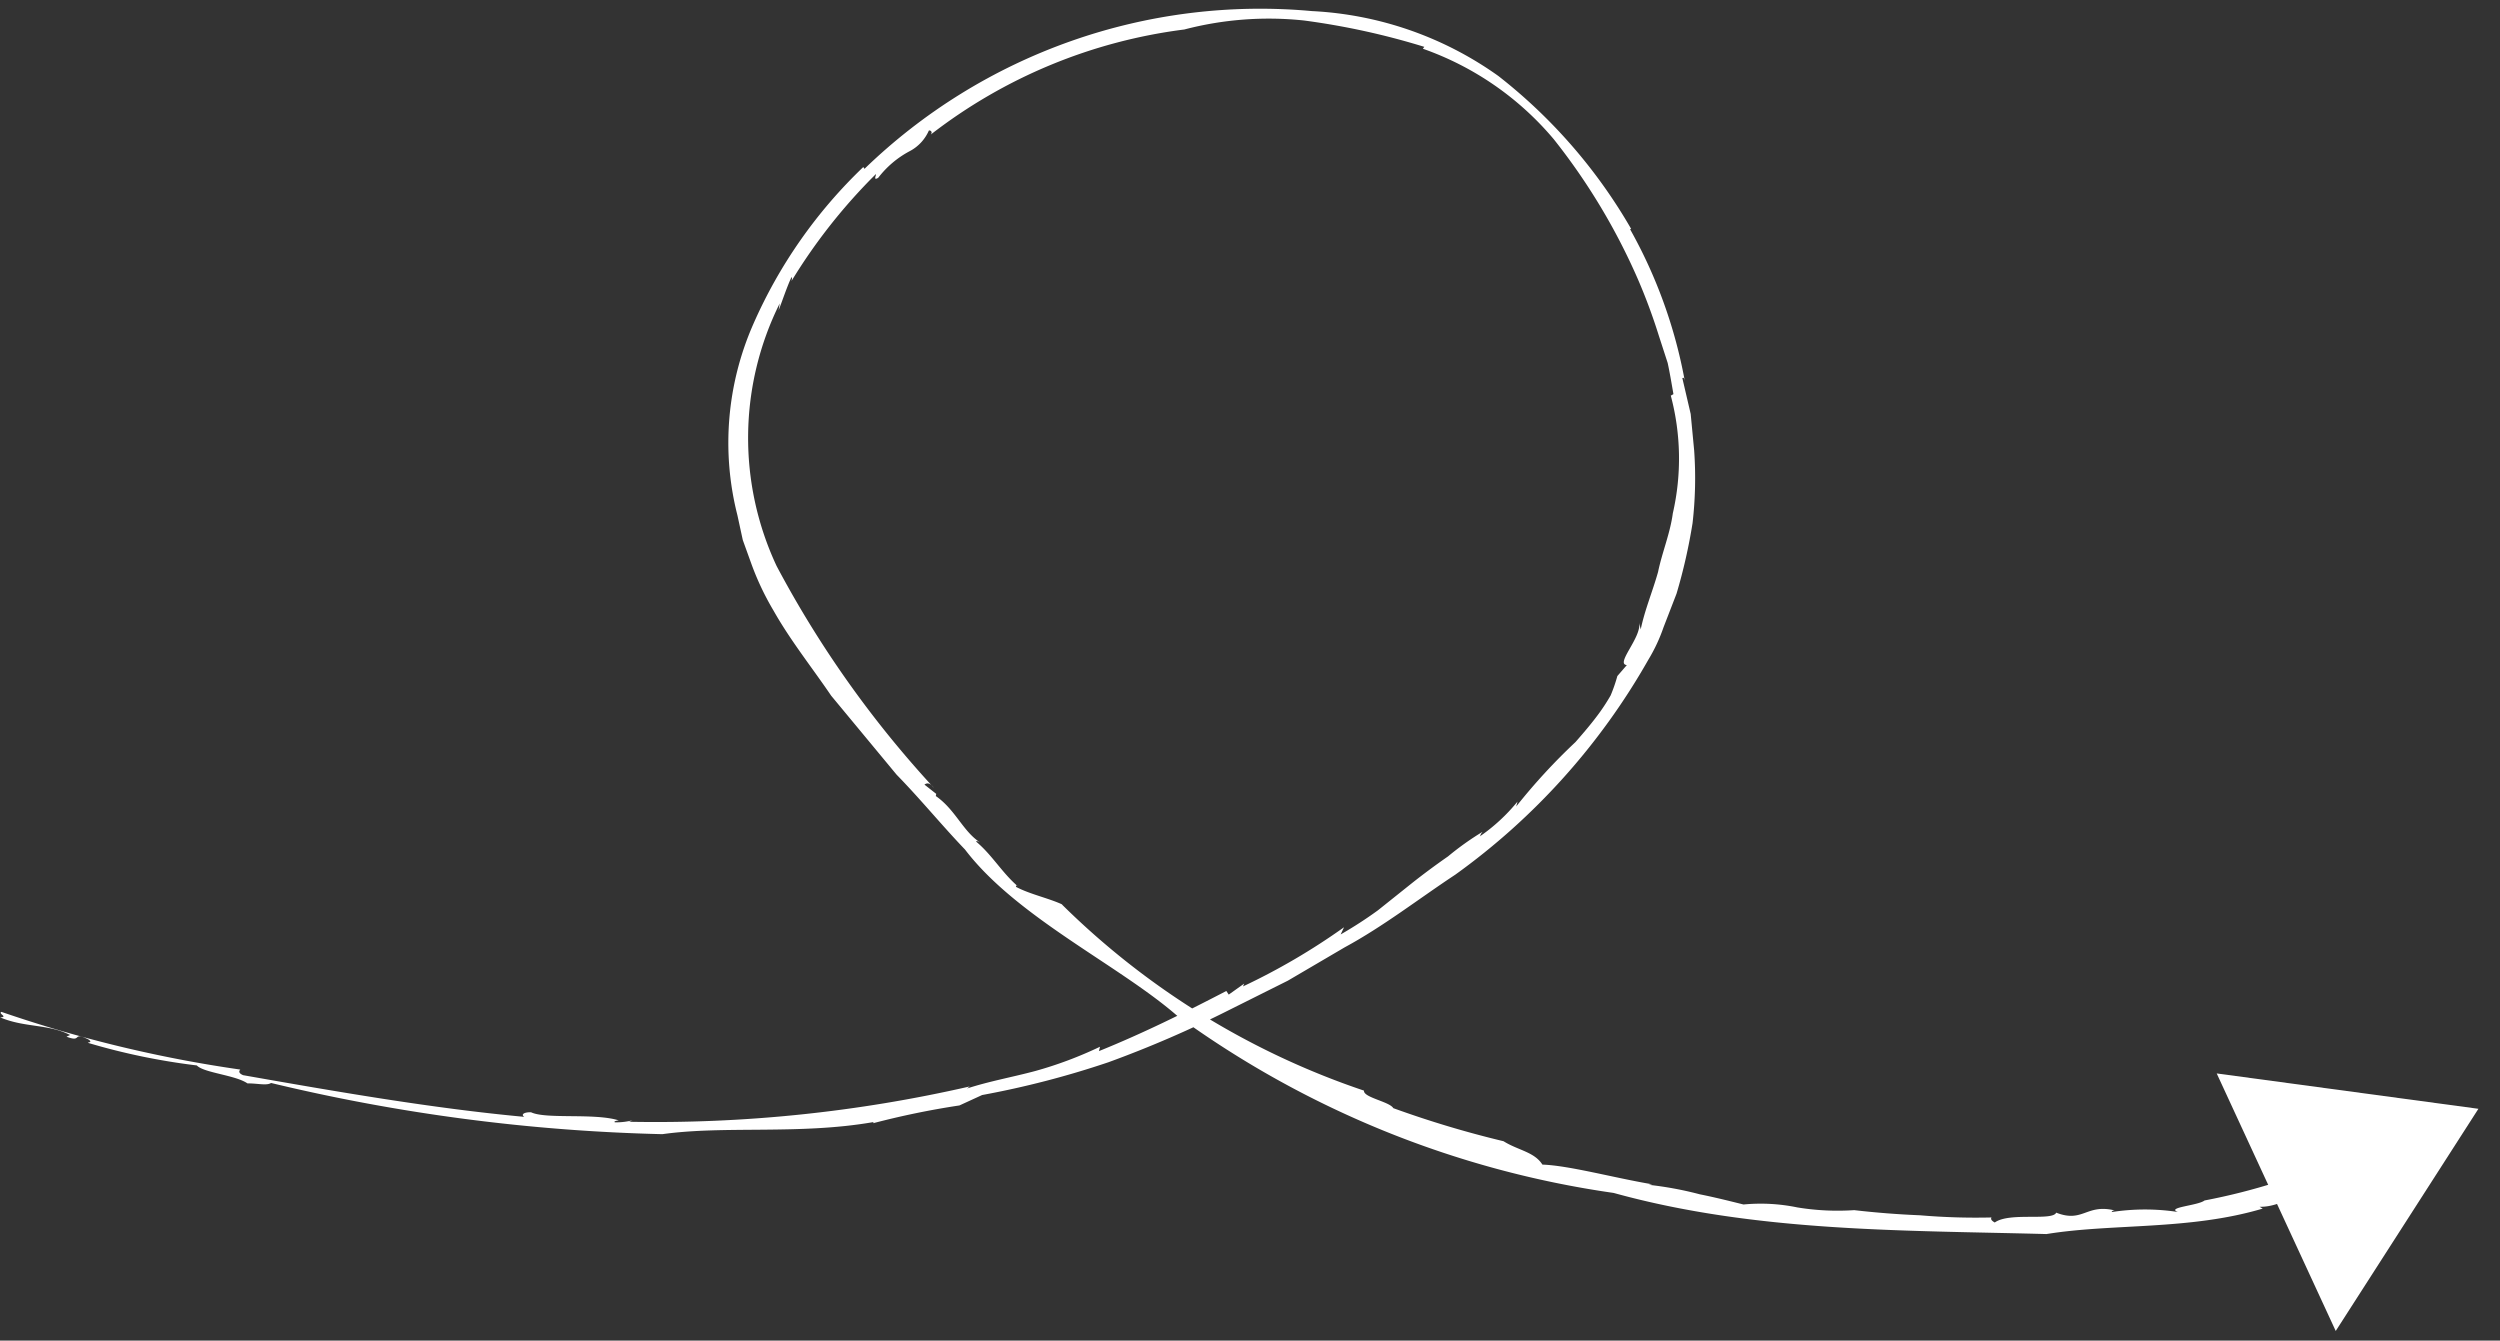
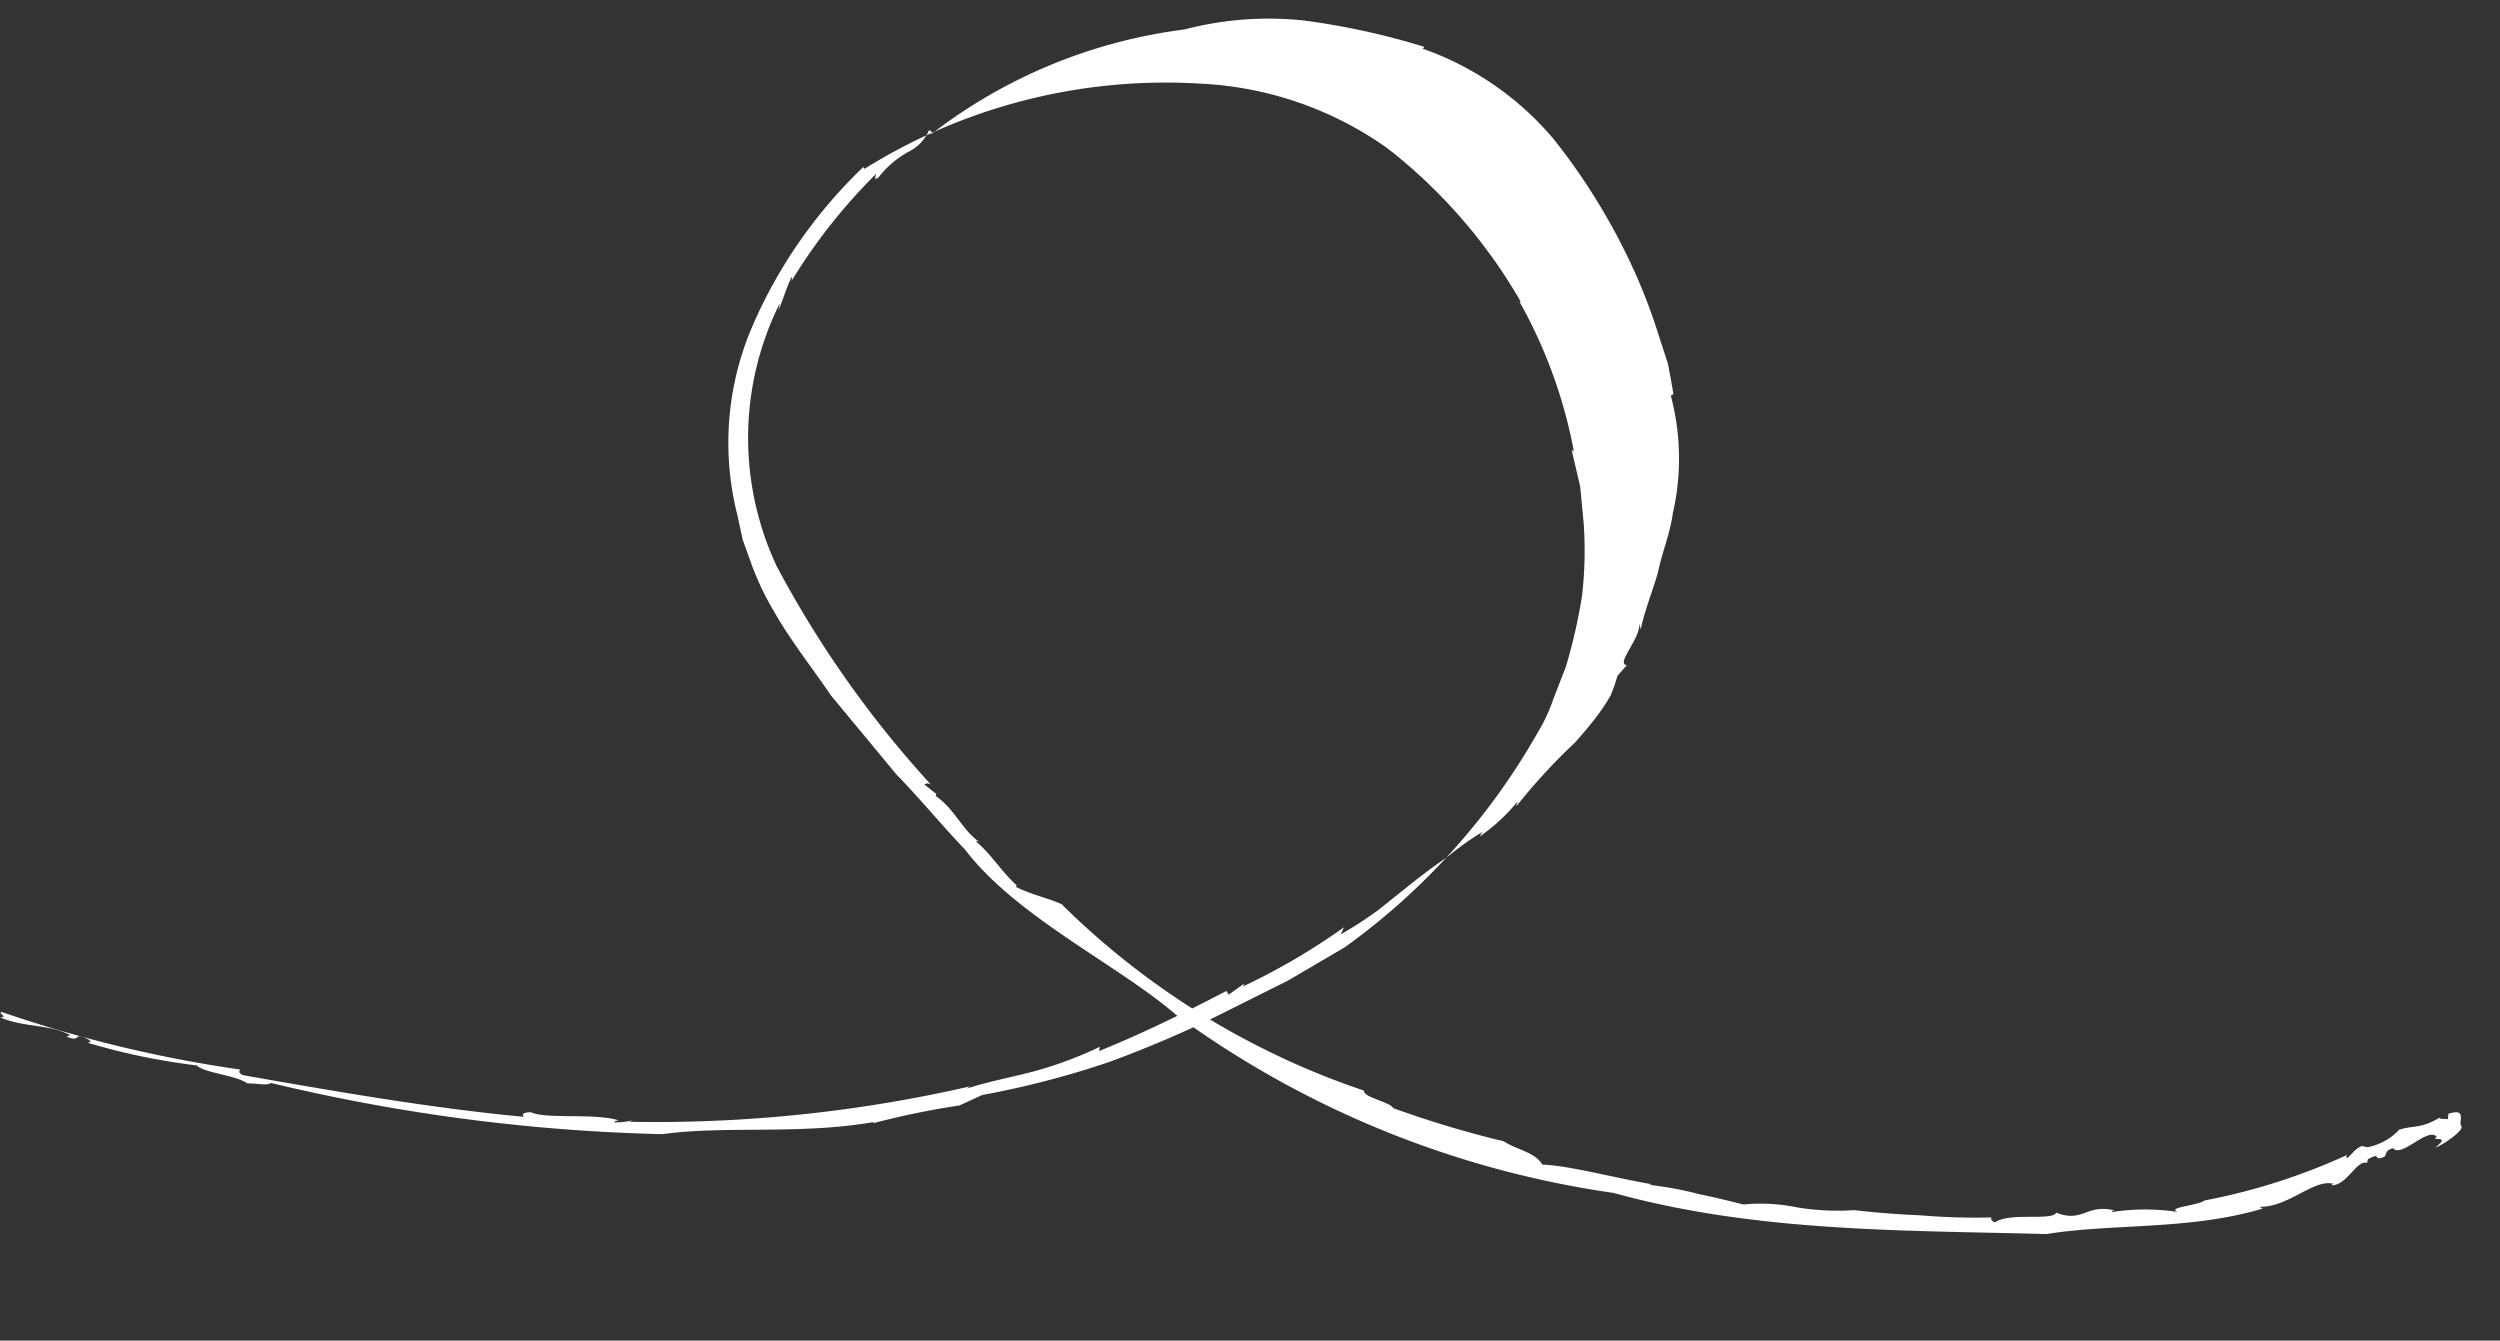
<svg xmlns="http://www.w3.org/2000/svg" width="69" height="37" fill="none">
  <rect width="100%" height="100%" fill="#333333" stroke="none" />
-   <path d="m64.466 36.735 3.938-6.132-7.223-.976" fill="#fff" />
-   <path d="m30.331 29.01.029-.12c-.573.274-1.169.498-1.78.668-.628.169-1.282.285-1.892.485l.076-.057a38.796 38.796 0 0 1-9.406.975c.051-.009.07-.038.122-.047a1.814 1.814 0 0 1-.51.062c-.043-.027.052-.047.109-.053-.672-.21-2.012-.026-2.423-.225-.192-.004-.286.061-.186.127-2.53-.233-5.208-.701-7.76-1.15-.117-.05-.126-.104-.078-.155A35.861 35.861 0 0 1 .04 27.928c-.103.047.198.142-.035.152.674.286 1.33.179 1.93.486l-.1.046c.45.173.14-.149.596.072.172.107-.072.078.016.104.976.29 1.975.496 2.985.618.194.206 1.064.265 1.399.496.273-.004.529.068.65-.012a51.205 51.205 0 0 0 10.8 1.413c1.719-.241 3.787.021 5.816-.332.016.006.014.02.001.03.785-.206 1.58-.37 2.383-.491l.625-.287a25.041 25.041 0 0 0 3.484-.904 30.747 30.747 0 0 0 3.329-1.44l1.625-.812 1.572-.922c1.07-.58 2.034-1.333 3.05-2.004a18.573 18.573 0 0 0 5.328-5.932 4.64 4.64 0 0 0 .42-.897l.358-.926c.19-.637.337-1.287.442-1.944.077-.666.092-1.338.045-2.008l-.096-1.008-.231-.993c.03.002.038-.044.07.09a13.501 13.501 0 0 0-1.512-4.196l.029-.011a14.586 14.586 0 0 0-3.666-4.22 9.681 9.681 0 0 0-5.144-1.79A15.701 15.701 0 0 0 23.86 4.66l-.033-.05a13.493 13.493 0 0 0-3.035 4.333 8.125 8.125 0 0 0-.44 5.275l.149.687.24.665c.162.445.366.875.608 1.282.466.826 1.06 1.567 1.592 2.35l1.806 2.18c.657.672 1.249 1.4 1.887 2.065 1.421 1.866 4.223 3.174 5.842 4.576a26.922 26.922 0 0 0 12.06 4.902c3.938 1.09 8.027 1.029 11.946 1.135 1.834-.298 3.945-.1 5.969-.703l-.088-.05c.794.021 1.499-.778 2.039-.634l-.069.041c.442.024.703-.711.998-.618l.022-.1c.42-.222.09.064.438-.062.12-.07-.018-.155.258-.245.22.287.987-.615 1.207-.305-.23.133.438-.084-.04.287.174-.043.855-.507.703-.603-.04-.183.138-.478-.342-.328l-.015.15c-.209-.02-.139.013-.239-.036-.539.315-.71.191-1.133.337.006.002.01.004.008.012-.23.234-.526.395-.848.46l-.117-.023c-.188-.07-.535.54-.46.24a17.164 17.164 0 0 1-3.928 1.253c-.176.142-1.074.19-.734.318a6.023 6.023 0 0 0-1.83.002c.009-.023.026-.045.088-.044-.787-.195-.877.352-1.618.06-.101.238-1.296-.021-1.695.272-.088-.048-.12-.095-.09-.139a18.226 18.226 0 0 1-1.972-.06 24.578 24.578 0 0 1-1.818-.142 6.86 6.86 0 0 1-1.568-.075 4.987 4.987 0 0 0-1.487-.081c-.325-.08-.747-.189-1.206-.281a9.648 9.648 0 0 0-1.41-.262l.095-.015c-1.034-.173-2.29-.518-3.03-.543-.22-.352-.678-.396-1.072-.645a28.192 28.192 0 0 1-3.043-.913c-.102-.18-.832-.294-.809-.484a21.724 21.724 0 0 1-8.343-5.143l.044.019c-.38-.183-.915-.292-1.3-.497-.02-.041.004-.06.068.001-.45-.376-.728-.882-1.177-1.255.026-.018.026-.018.114.026-.473-.303-.683-.907-1.224-1.281l.012-.06-.326-.256c.052-.032.131-.082.264.092a29.153 29.153 0 0 1-4.344-6.126 8.338 8.338 0 0 1 .086-7.247l-.03.19c.118-.302.218-.617.355-.916.024.02.011.066 0 .109a15.548 15.548 0 0 1 2.329-2.952c.016.026-.083.194.065.102.23-.3.52-.547.852-.726a1.17 1.17 0 0 0 .546-.579c.043-.01.112.037.052.112a14.364 14.364 0 0 1 6.998-2.9 9.212 9.212 0 0 1 3.307-.248c1.124.149 2.234.392 3.317.727l-.04.052a8.33 8.33 0 0 1 3.614 2.499 17.38 17.38 0 0 1 2.32 3.86c.22.509.412 1.029.578 1.558l.245.756c.058.267.105.55.159.86l-.073.042a6.76 6.76 0 0 1 .056 3.247c-.073.552-.295 1.076-.407 1.617-.148.532-.365 1.04-.479 1.588l-.042-.183c.068.405-.668 1.139-.341 1.167l-.262.303a4.4 4.4 0 0 1-.185.534 5.47 5.47 0 0 1-.291.454c-.209.29-.44.56-.68.834a16.557 16.557 0 0 0-1.636 1.778l.036-.135a5.02 5.02 0 0 1-1.043.963c.037-.045.004-.042.08-.13-.334.202-.654.43-.955.68-.327.227-.653.468-.973.72l-.963.769c-.33.24-.673.461-1.027.665l.093-.199a18.022 18.022 0 0 1-2.788 1.633l.033-.078-.427.304-.066-.1c-1.185.616-2.31 1.172-3.517 1.66z" fill="#fff" />
+   <path d="m30.331 29.01.029-.12c-.573.274-1.169.498-1.78.668-.628.169-1.282.285-1.892.485l.076-.057a38.796 38.796 0 0 1-9.406.975c.051-.009.07-.038.122-.047a1.814 1.814 0 0 1-.51.062c-.043-.027.052-.047.109-.053-.672-.21-2.012-.026-2.423-.225-.192-.004-.286.061-.186.127-2.53-.233-5.208-.701-7.76-1.15-.117-.05-.126-.104-.078-.155A35.861 35.861 0 0 1 .04 27.928c-.103.047.198.142-.035.152.674.286 1.33.179 1.93.486l-.1.046c.45.173.14-.149.596.072.172.107-.072.078.016.104.976.29 1.975.496 2.985.618.194.206 1.064.265 1.399.496.273-.004.529.068.65-.012a51.205 51.205 0 0 0 10.8 1.413c1.719-.241 3.787.021 5.816-.332.016.006.014.02.001.03.785-.206 1.58-.37 2.383-.491l.625-.287a25.041 25.041 0 0 0 3.484-.904 30.747 30.747 0 0 0 3.329-1.44l1.625-.812 1.572-.922a18.573 18.573 0 0 0 5.328-5.932 4.64 4.64 0 0 0 .42-.897l.358-.926c.19-.637.337-1.287.442-1.944.077-.666.092-1.338.045-2.008l-.096-1.008-.231-.993c.03.002.038-.044.07.09a13.501 13.501 0 0 0-1.512-4.196l.029-.011a14.586 14.586 0 0 0-3.666-4.22 9.681 9.681 0 0 0-5.144-1.79A15.701 15.701 0 0 0 23.86 4.66l-.033-.05a13.493 13.493 0 0 0-3.035 4.333 8.125 8.125 0 0 0-.44 5.275l.149.687.24.665c.162.445.366.875.608 1.282.466.826 1.06 1.567 1.592 2.35l1.806 2.18c.657.672 1.249 1.4 1.887 2.065 1.421 1.866 4.223 3.174 5.842 4.576a26.922 26.922 0 0 0 12.06 4.902c3.938 1.09 8.027 1.029 11.946 1.135 1.834-.298 3.945-.1 5.969-.703l-.088-.05c.794.021 1.499-.778 2.039-.634l-.069.041c.442.024.703-.711.998-.618l.022-.1c.42-.222.09.064.438-.062.12-.07-.018-.155.258-.245.22.287.987-.615 1.207-.305-.23.133.438-.084-.04.287.174-.043.855-.507.703-.603-.04-.183.138-.478-.342-.328l-.015.15c-.209-.02-.139.013-.239-.036-.539.315-.71.191-1.133.337.006.002.01.004.008.012-.23.234-.526.395-.848.46l-.117-.023c-.188-.07-.535.54-.46.24a17.164 17.164 0 0 1-3.928 1.253c-.176.142-1.074.19-.734.318a6.023 6.023 0 0 0-1.83.002c.009-.023.026-.045.088-.044-.787-.195-.877.352-1.618.06-.101.238-1.296-.021-1.695.272-.088-.048-.12-.095-.09-.139a18.226 18.226 0 0 1-1.972-.06 24.578 24.578 0 0 1-1.818-.142 6.86 6.86 0 0 1-1.568-.075 4.987 4.987 0 0 0-1.487-.081c-.325-.08-.747-.189-1.206-.281a9.648 9.648 0 0 0-1.41-.262l.095-.015c-1.034-.173-2.29-.518-3.03-.543-.22-.352-.678-.396-1.072-.645a28.192 28.192 0 0 1-3.043-.913c-.102-.18-.832-.294-.809-.484a21.724 21.724 0 0 1-8.343-5.143l.044.019c-.38-.183-.915-.292-1.3-.497-.02-.041.004-.06.068.001-.45-.376-.728-.882-1.177-1.255.026-.018.026-.018.114.026-.473-.303-.683-.907-1.224-1.281l.012-.06-.326-.256c.052-.032.131-.082.264.092a29.153 29.153 0 0 1-4.344-6.126 8.338 8.338 0 0 1 .086-7.247l-.03.19c.118-.302.218-.617.355-.916.024.02.011.066 0 .109a15.548 15.548 0 0 1 2.329-2.952c.016.026-.083.194.065.102.23-.3.52-.547.852-.726a1.17 1.17 0 0 0 .546-.579c.043-.01.112.037.052.112a14.364 14.364 0 0 1 6.998-2.9 9.212 9.212 0 0 1 3.307-.248c1.124.149 2.234.392 3.317.727l-.04.052a8.33 8.33 0 0 1 3.614 2.499 17.38 17.38 0 0 1 2.32 3.86c.22.509.412 1.029.578 1.558l.245.756c.058.267.105.55.159.86l-.073.042a6.76 6.76 0 0 1 .056 3.247c-.073.552-.295 1.076-.407 1.617-.148.532-.365 1.04-.479 1.588l-.042-.183c.068.405-.668 1.139-.341 1.167l-.262.303a4.4 4.4 0 0 1-.185.534 5.47 5.47 0 0 1-.291.454c-.209.29-.44.56-.68.834a16.557 16.557 0 0 0-1.636 1.778l.036-.135a5.02 5.02 0 0 1-1.043.963c.037-.045.004-.042.08-.13-.334.202-.654.43-.955.68-.327.227-.653.468-.973.72l-.963.769c-.33.24-.673.461-1.027.665l.093-.199a18.022 18.022 0 0 1-2.788 1.633l.033-.078-.427.304-.066-.1c-1.185.616-2.31 1.172-3.517 1.66z" fill="#fff" />
</svg>